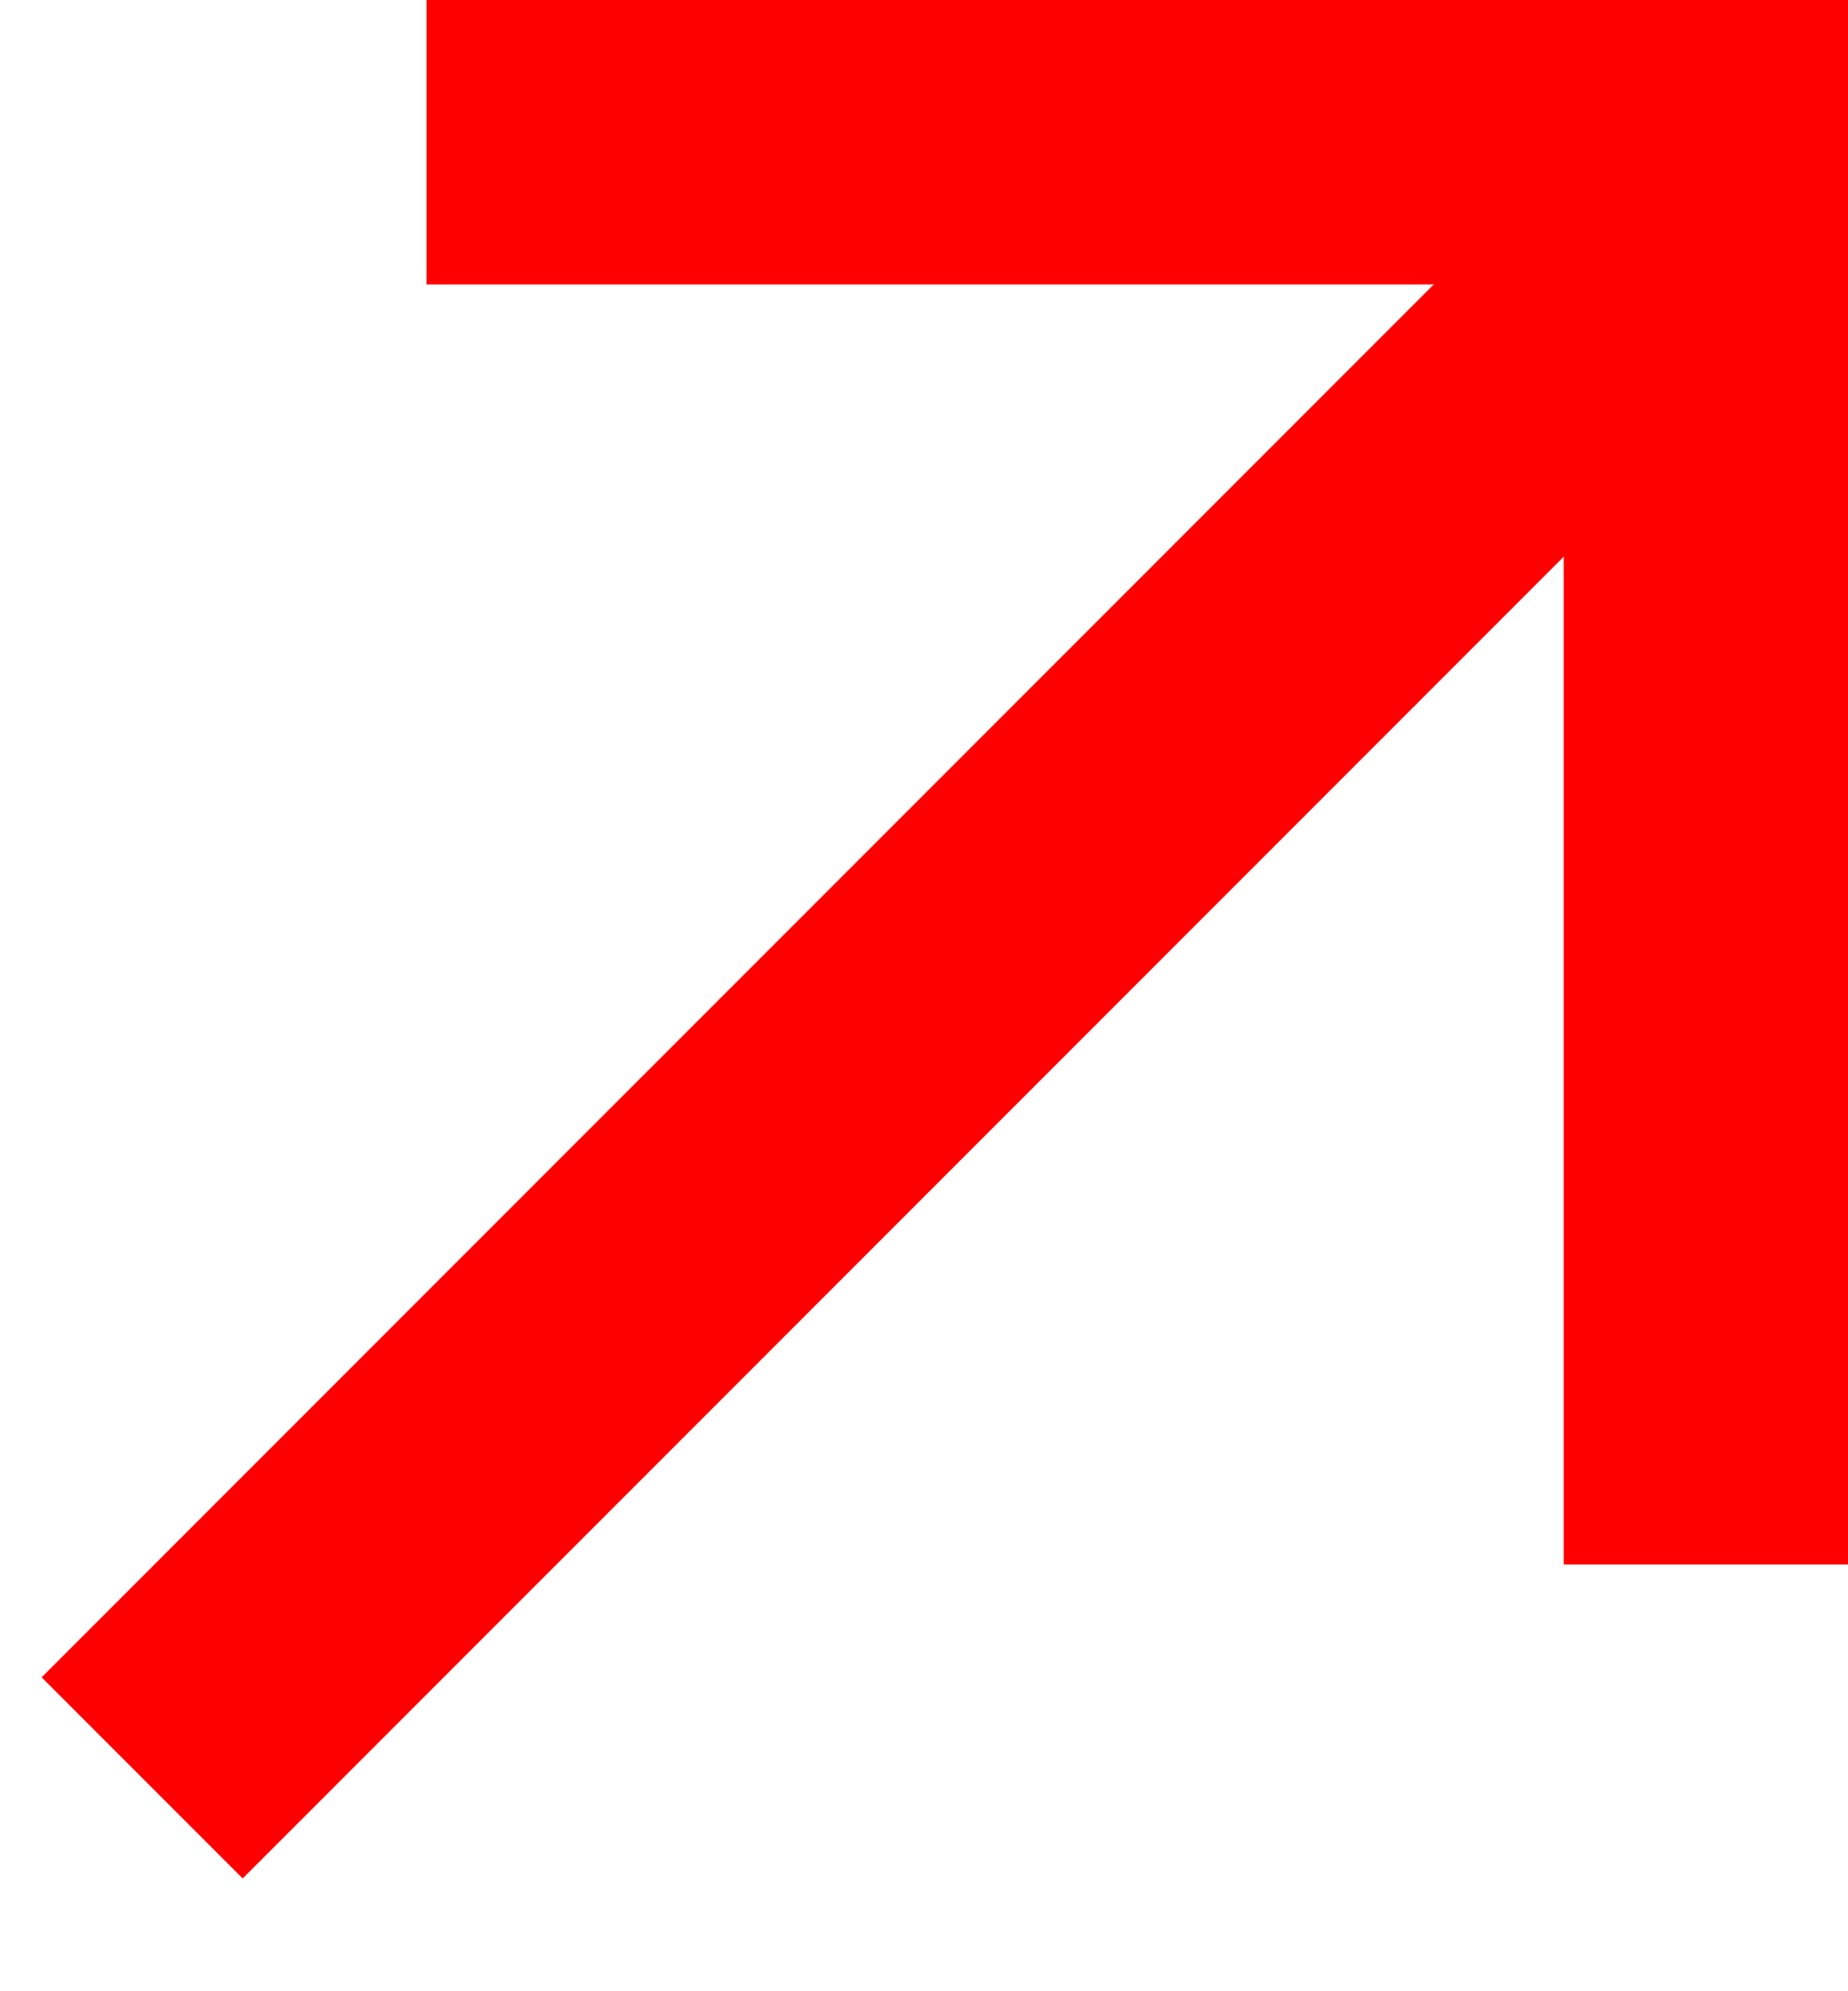
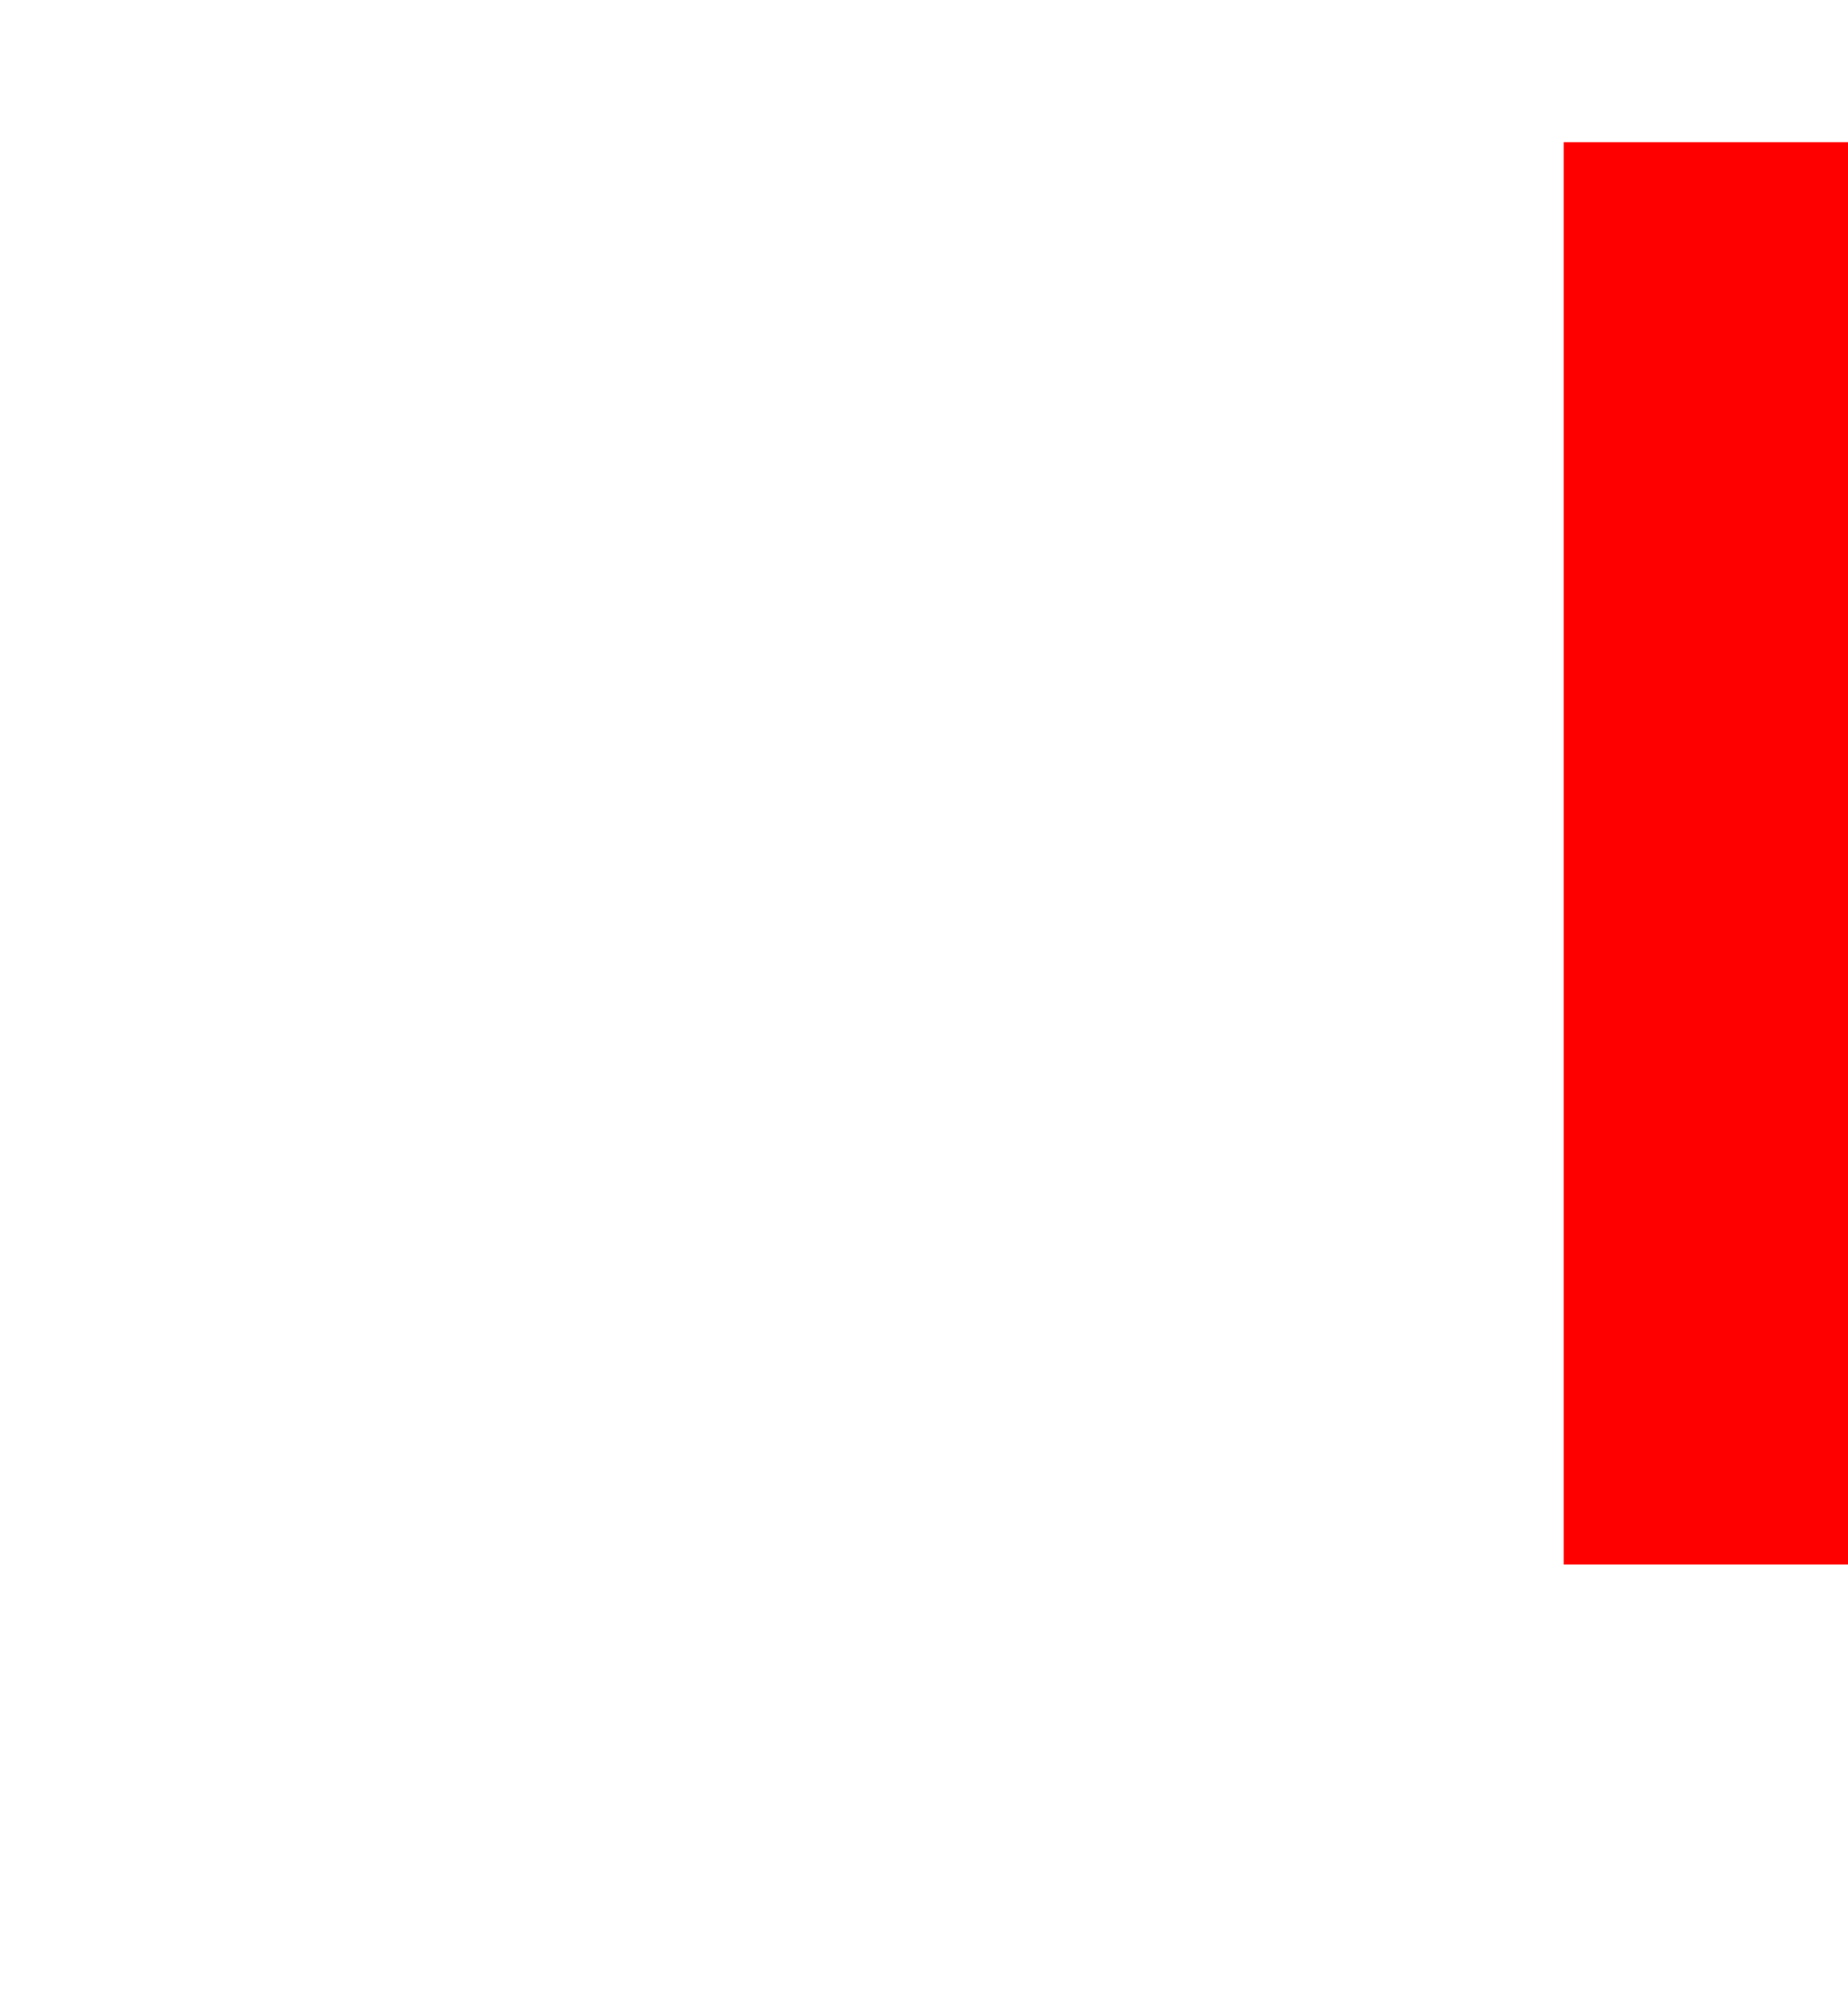
<svg xmlns="http://www.w3.org/2000/svg" width="13" height="14" viewBox="0 0 13 14" fill="none">
-   <path d="M3 1L13 1" stroke="#FF0000" stroke-width="2" />
  <path d="M12 11L12 1" stroke="#FF0000" stroke-width="2" />
-   <path d="M1 12.5L11.737 1.763" stroke="#FF0000" stroke-width="2" />
</svg>